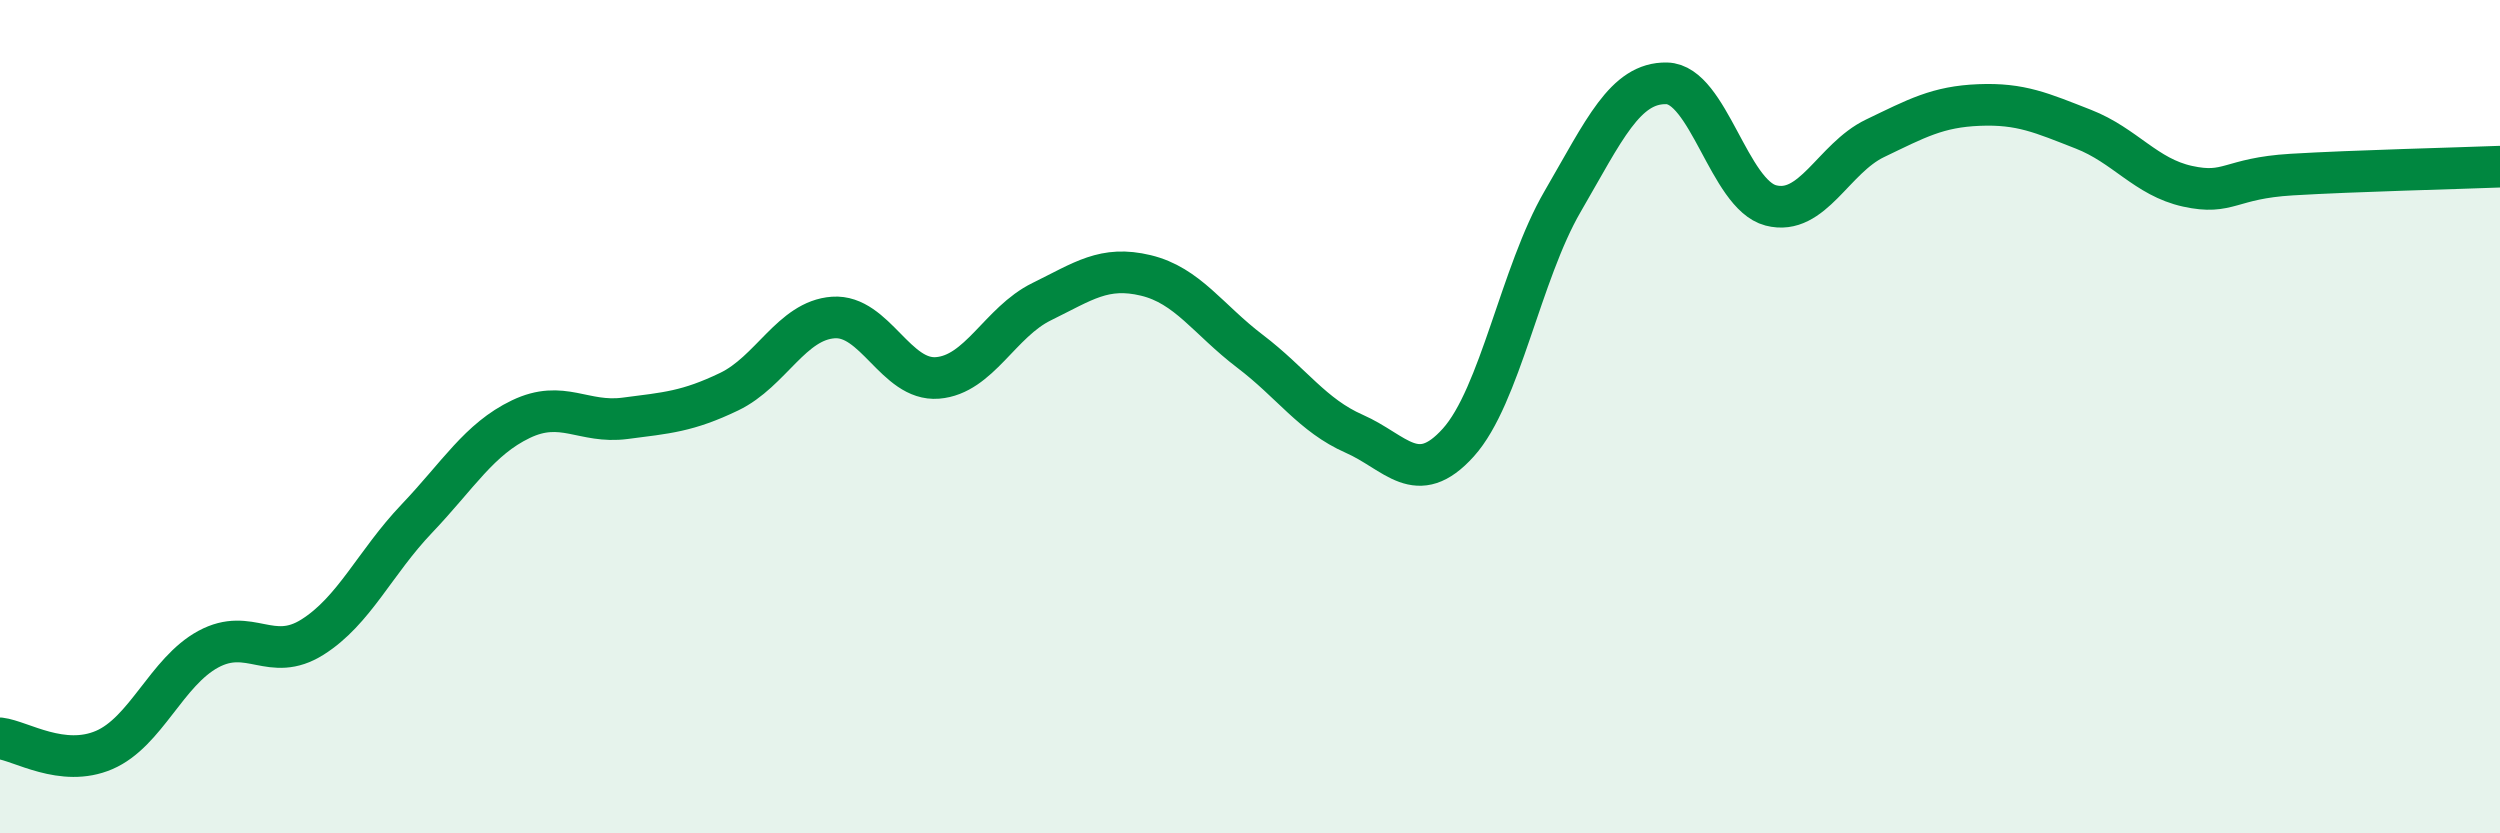
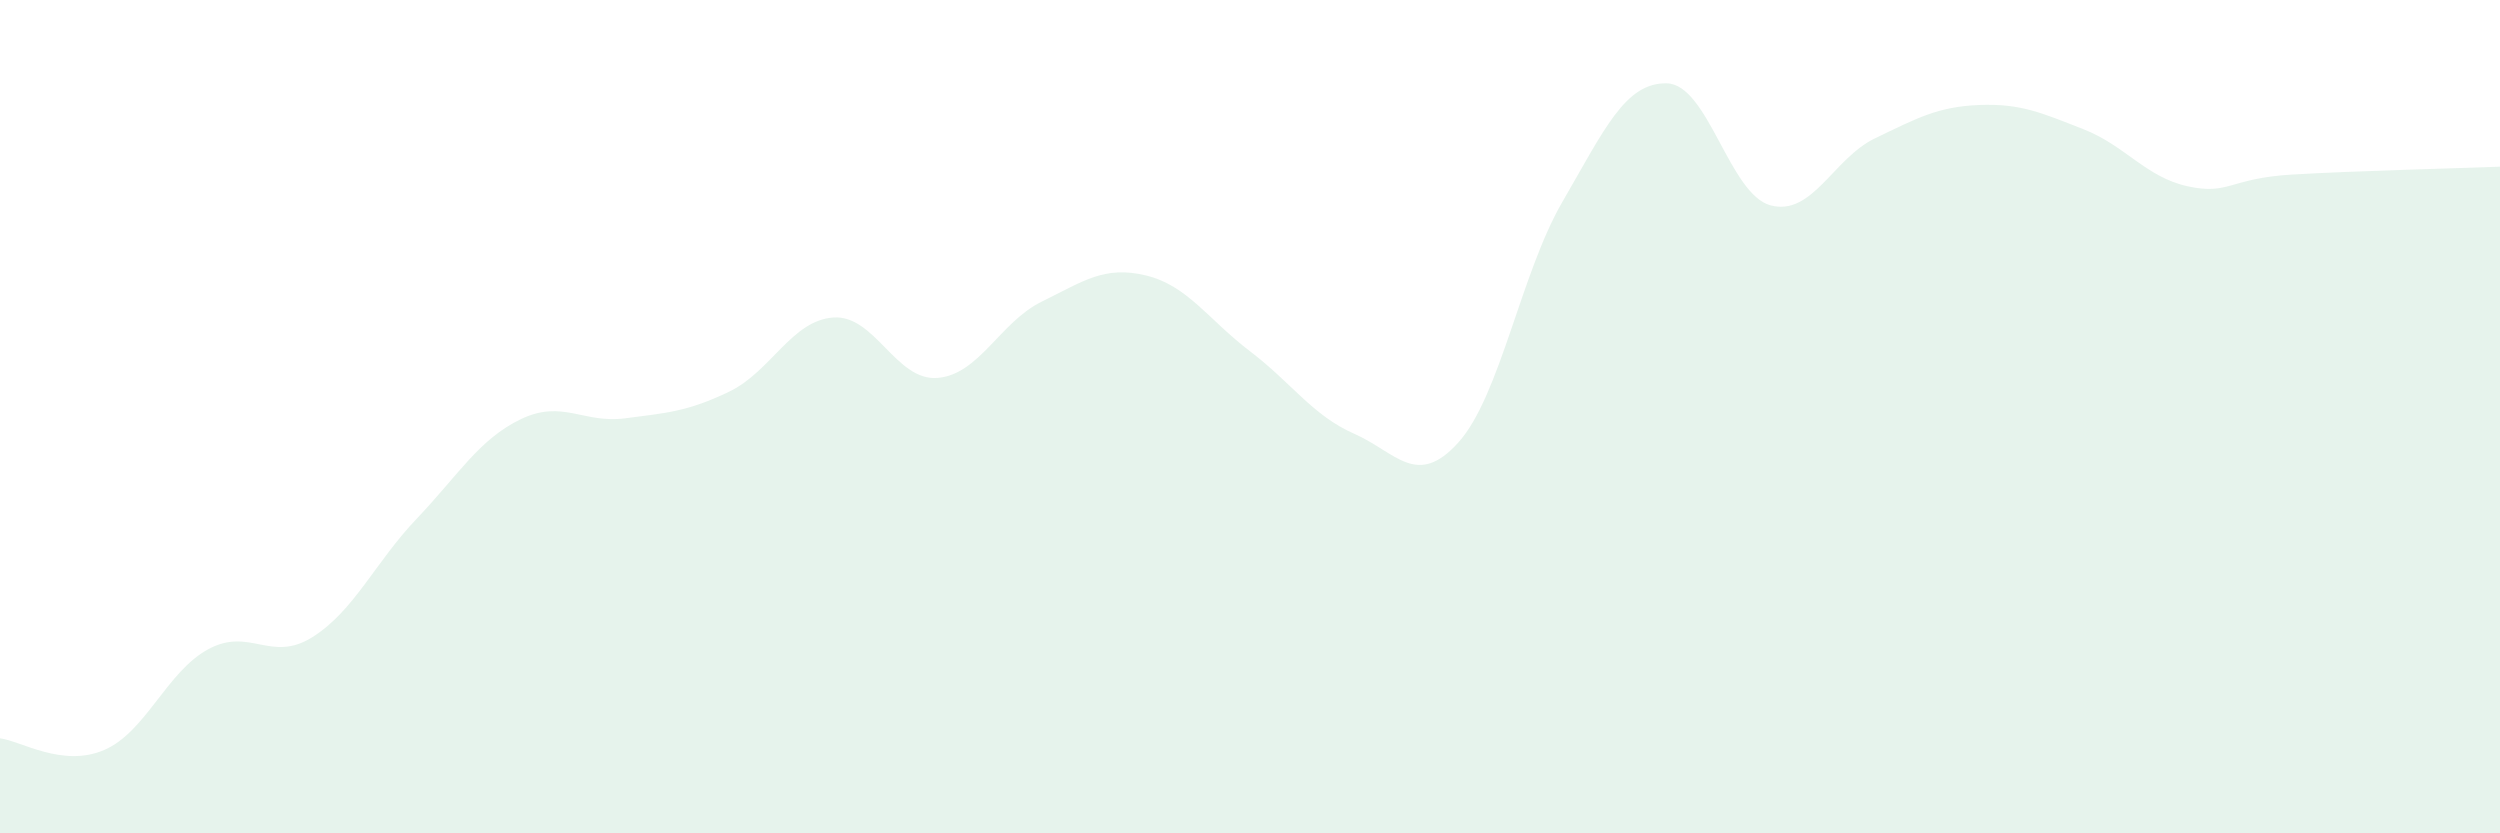
<svg xmlns="http://www.w3.org/2000/svg" width="60" height="20" viewBox="0 0 60 20">
  <path d="M 0,17.72 C 0.5,17.78 1.5,18.43 2.5,18 C 3.5,17.57 4,16.12 5,15.58 C 6,15.04 6.5,15.92 7.5,15.29 C 8.5,14.66 9,13.5 10,12.45 C 11,11.4 11.5,10.54 12.5,10.06 C 13.5,9.58 14,10.17 15,10.04 C 16,9.91 16.5,9.88 17.5,9.4 C 18.5,8.92 19,7.69 20,7.62 C 21,7.55 21.5,9.15 22.5,9.07 C 23.5,8.99 24,7.73 25,7.24 C 26,6.75 26.5,6.37 27.5,6.61 C 28.5,6.85 29,7.67 30,8.43 C 31,9.19 31.5,9.97 32.5,10.41 C 33.5,10.85 34,11.73 35,10.62 C 36,9.51 36.5,6.56 37.5,4.84 C 38.5,3.12 39,1.98 40,2 C 41,2.02 41.5,4.67 42.5,4.93 C 43.5,5.19 44,3.8 45,3.32 C 46,2.84 46.5,2.56 47.5,2.52 C 48.5,2.48 49,2.71 50,3.1 C 51,3.49 51.5,4.25 52.5,4.47 C 53.5,4.69 53.5,4.28 55,4.19 C 56.5,4.1 59,4.04 60,4L60 20L0 20Z" fill="#008740" opacity="0.1" stroke-linecap="round" stroke-linejoin="round" />
-   <path d="M 0,17.72 C 0.5,17.78 1.5,18.43 2.5,18 C 3.5,17.57 4,16.12 5,15.58 C 6,15.04 6.5,15.92 7.5,15.29 C 8.5,14.66 9,13.5 10,12.45 C 11,11.4 11.5,10.54 12.5,10.06 C 13.5,9.58 14,10.17 15,10.04 C 16,9.91 16.5,9.88 17.5,9.4 C 18.5,8.92 19,7.69 20,7.62 C 21,7.55 21.5,9.15 22.5,9.07 C 23.5,8.99 24,7.73 25,7.24 C 26,6.75 26.5,6.37 27.5,6.61 C 28.5,6.85 29,7.67 30,8.43 C 31,9.19 31.5,9.97 32.5,10.41 C 33.5,10.85 34,11.73 35,10.62 C 36,9.51 36.5,6.56 37.5,4.84 C 38.5,3.12 39,1.98 40,2 C 41,2.02 41.5,4.67 42.5,4.93 C 43.5,5.19 44,3.8 45,3.32 C 46,2.84 46.5,2.56 47.5,2.52 C 48.5,2.48 49,2.71 50,3.1 C 51,3.49 51.5,4.25 52.5,4.47 C 53.5,4.69 53.5,4.28 55,4.19 C 56.5,4.1 59,4.04 60,4" stroke="#008740" stroke-width="1" fill="none" stroke-linecap="round" stroke-linejoin="round" />
</svg>